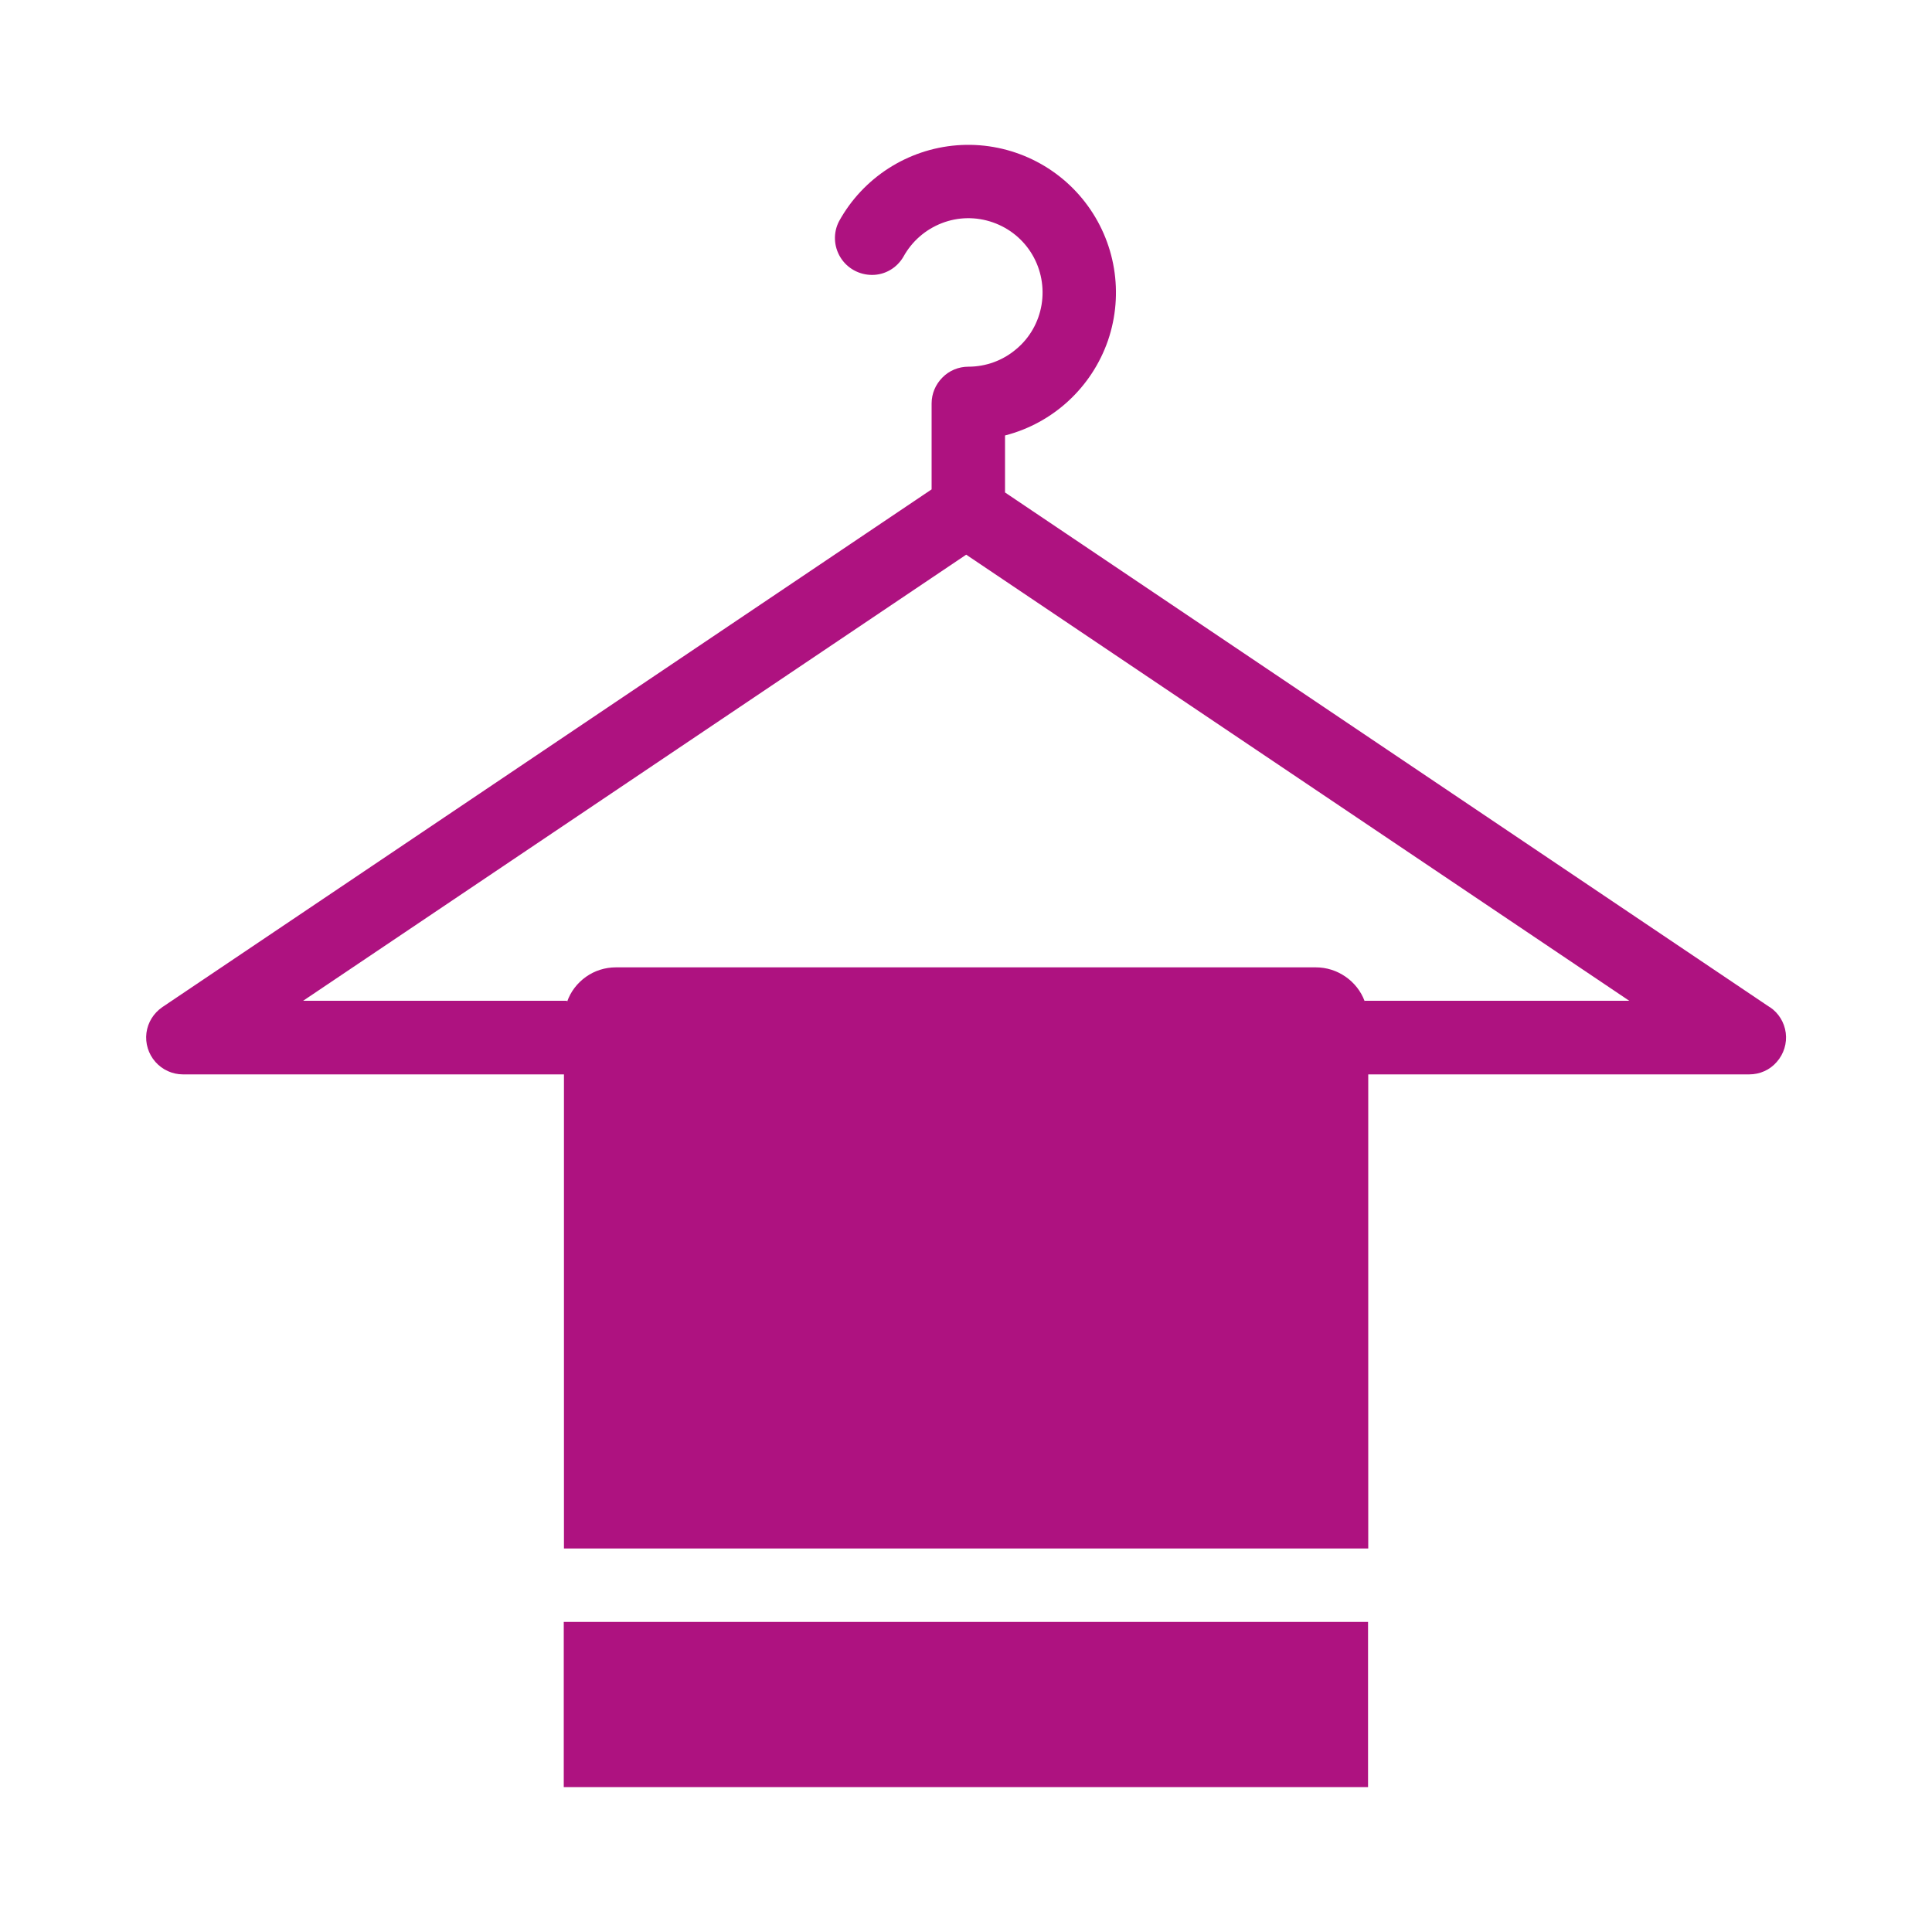
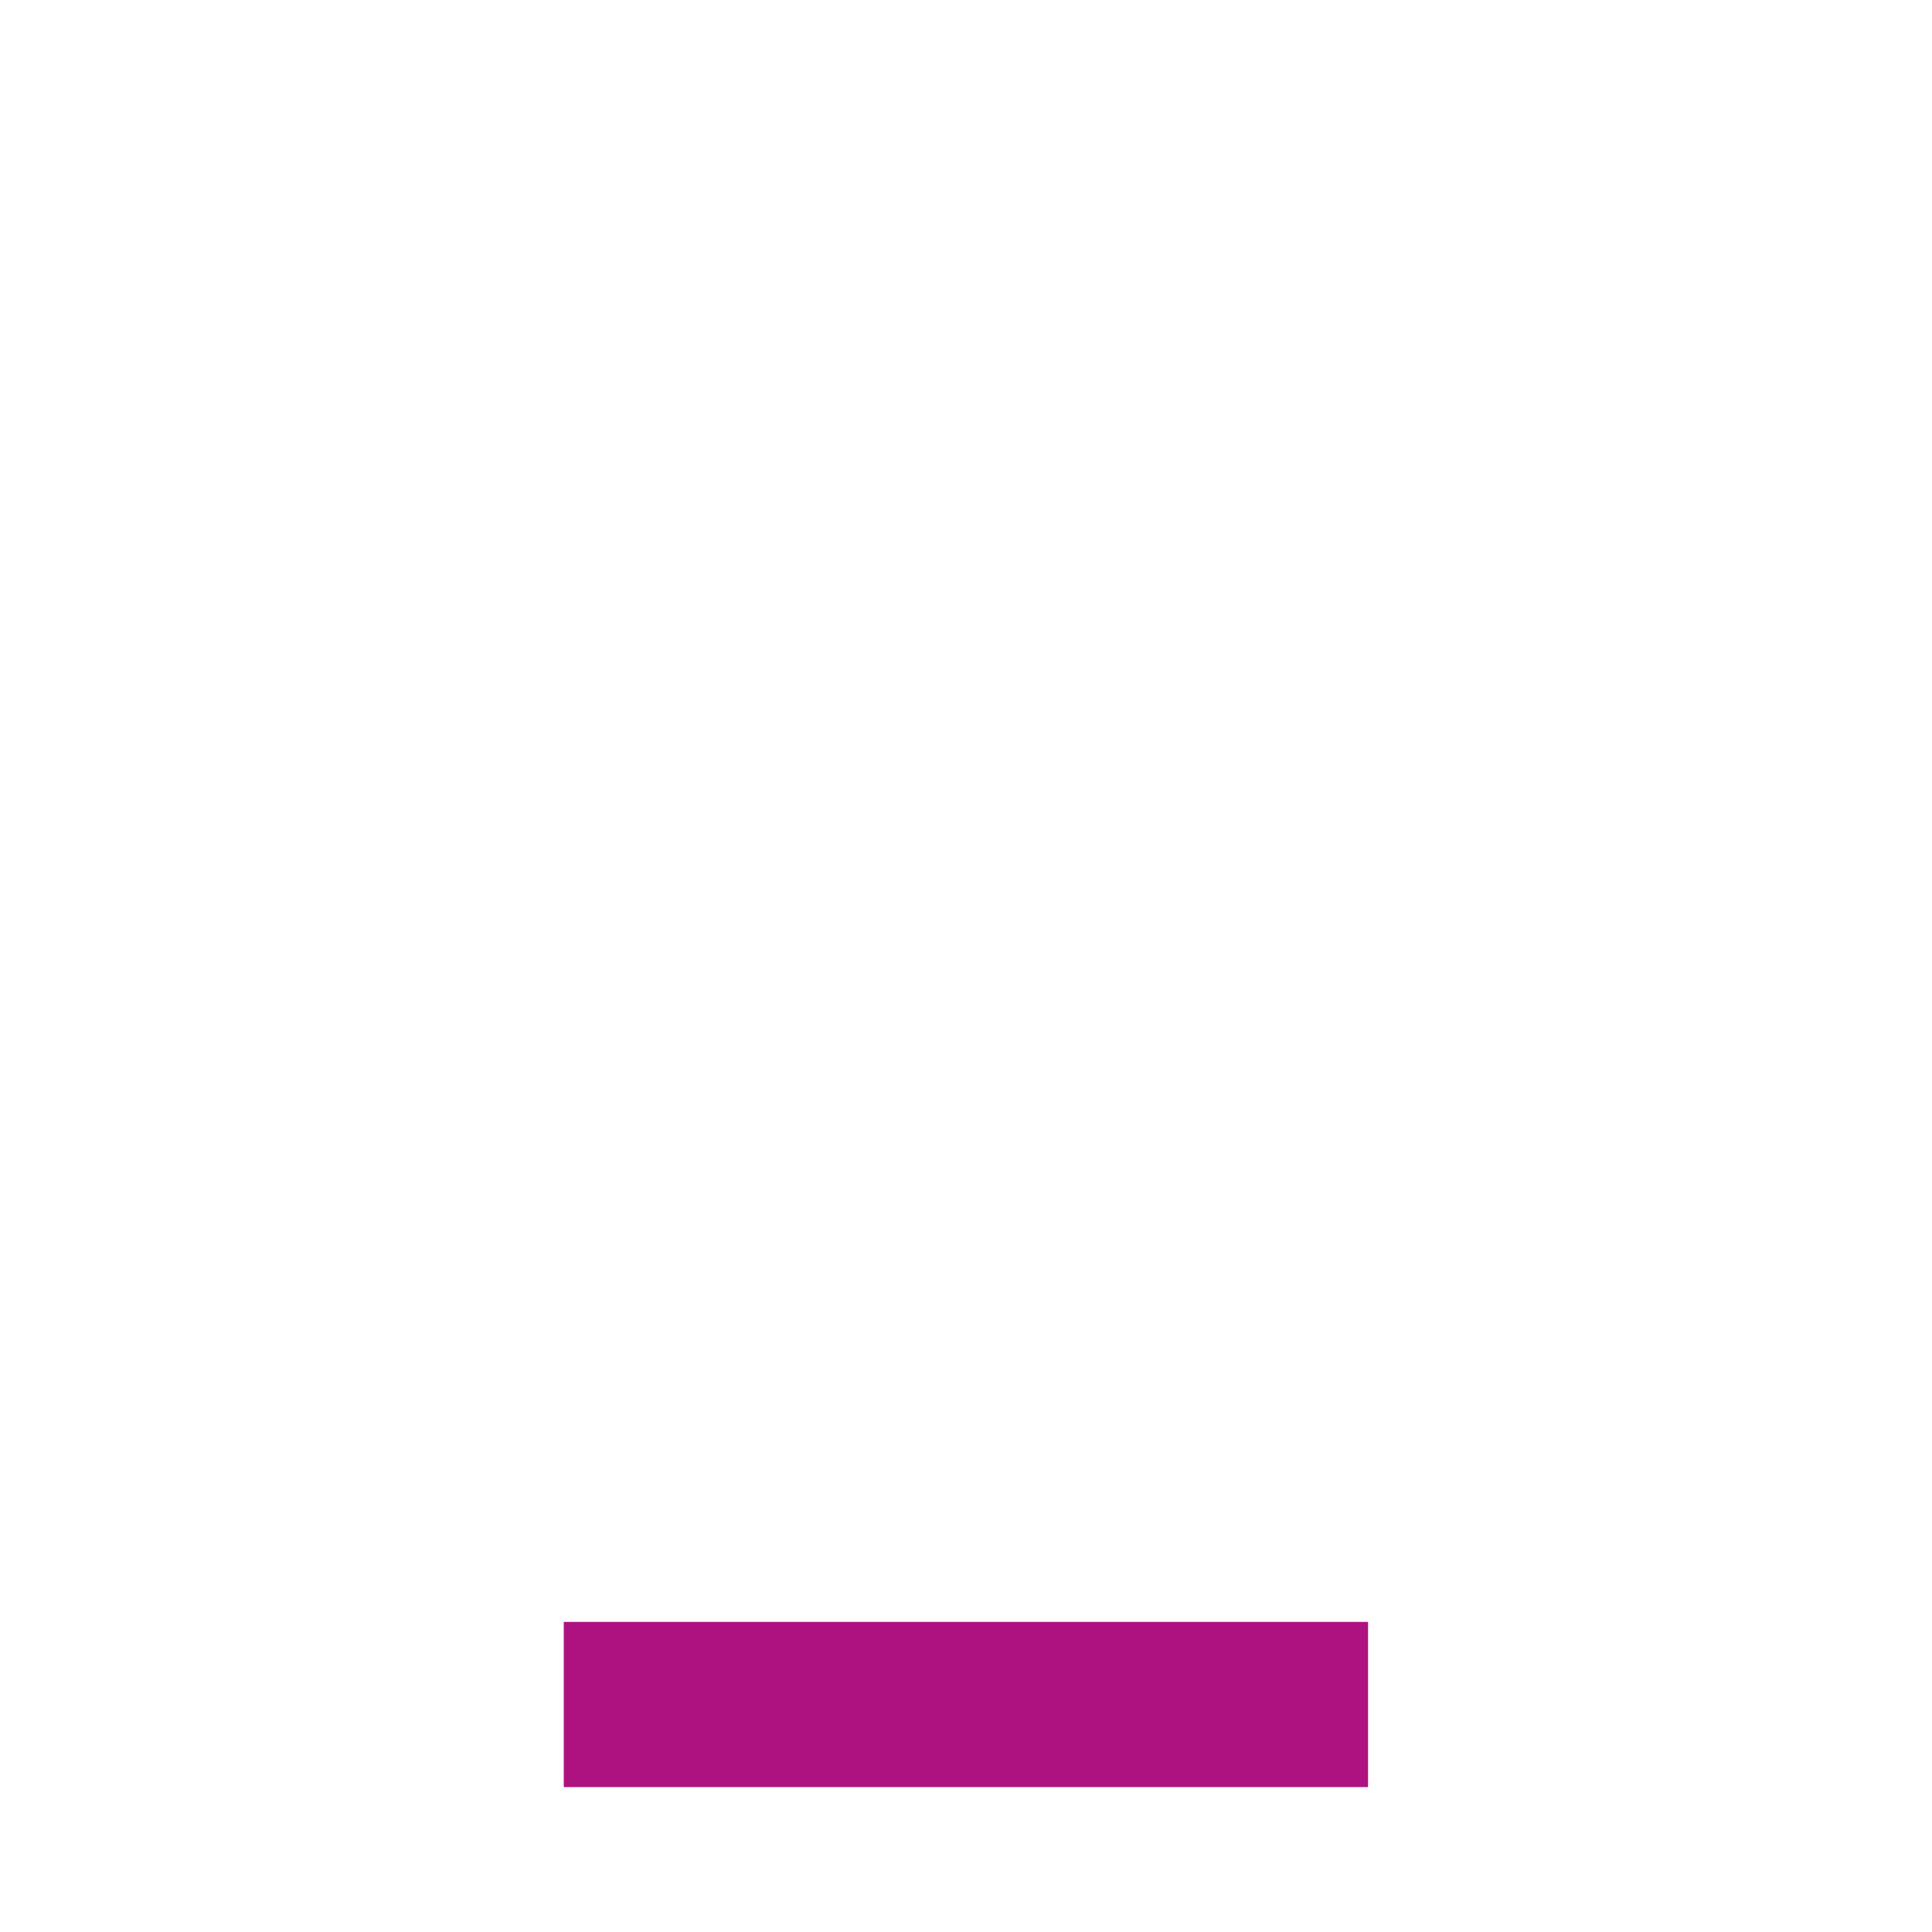
<svg xmlns="http://www.w3.org/2000/svg" id="Calque_1" viewBox="0 0 100 100">
-   <path d="M91.6,52.13l-39.58-26.64v-2.95c2.49-.64,4.49-2.49,5.33-4.92.83-2.43.39-5.12-1.19-7.16-1.57-2.03-4.07-3.14-6.63-2.94-2.56.2-4.86,1.68-6.1,3.93-.31.59-.28,1.3.07,1.87.35.57.97.91,1.64.91.67,0,1.28-.36,1.62-.94.44-.8,1.14-1.41,1.99-1.74.85-.33,1.78-.34,2.64-.04.86.3,1.58.89,2.04,1.67.46.78.63,1.7.48,2.6-.15.89-.61,1.71-1.31,2.29-.69.59-1.57.91-2.48.91-.5,0-.99.2-1.34.56-.36.36-.56.84-.56,1.34v4.45L8.4,52.13c-.45.31-.75.79-.82,1.33-.07.54.1,1.09.46,1.5.36.41.88.65,1.43.65h19.72v24.54h41.63v-24.54s19.72,0,19.72,0c.55,0,1.07-.23,1.43-.65.36-.41.53-.96.46-1.5-.07-.54-.37-1.03-.82-1.33h0ZM70.63,51.81c-.19-.51-.54-.95-.99-1.26-.45-.31-.98-.48-1.53-.48H31.88c-.56,0-1.1.17-1.55.49-.45.32-.8.77-.98,1.3v-.06h-13.66l34.32-23.09,34.32,23.09h-13.68Z" style="fill: #ae1280;" />
  <path d="M29.18,83.95h41.63v8.55H29.18v-8.55Z" style="fill: #ae1280;" />
</svg>